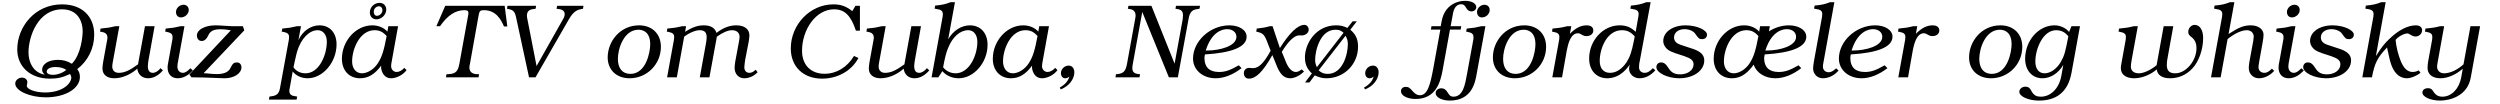
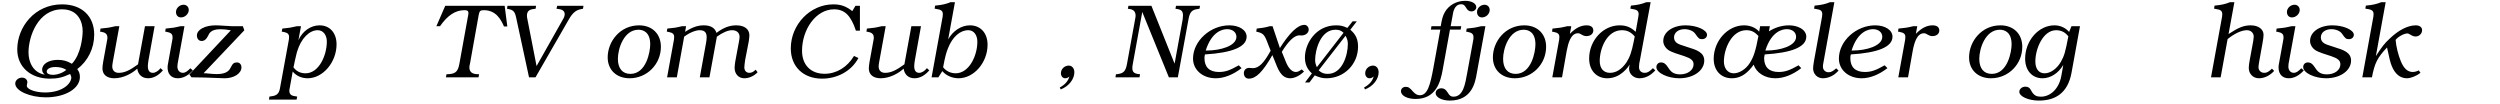
<svg xmlns="http://www.w3.org/2000/svg" width="1012px" height="42px" viewBox="0 0 1012 42" version="1.1">
  <g id="surface1">
    <path style=" stroke:none;fill-rule:nonzero;fill:rgb(0%,0%,0%);fill-opacity:1;" d="M 38.137 14.043 C 38.137 6.516 33.117 1.766 25.125 1.766 C 13.969 1.766 6.984 11.031 6.984 19.988 C 6.984 27.051 12.348 31.836 20.184 31.836 C 23.273 31.836 25.359 31.375 28.371 29.945 C 28.68 30.562 28.871 31.027 28.871 31.336 C 28.871 33.77 25.434 37.434 18.215 37.434 C 14.355 37.434 10.844 36.16 10.844 34.734 C 10.844 34.27 11.074 33.805 11.074 33.227 C 11.074 32.223 10.109 31.414 8.914 31.414 C 7.445 31.414 6.172 32.531 6.172 33.805 C 6.172 36.895 12.348 39.402 18.527 39.402 C 26.438 39.402 32.344 35.852 32.344 31.145 C 32.344 29.906 32.035 28.941 31.266 27.977 C 35.59 24.695 38.137 19.562 38.137 14.043 Z M 33.465 12.574 C 33.465 14.582 32.887 21.879 29.102 25.816 C 27.094 24.656 25.629 24.234 23.352 24.234 C 19.723 24.234 17.059 25.895 17.059 28.211 C 17.059 28.98 17.328 29.523 18.141 30.215 C 13.43 29.445 11.539 25.16 11.539 21.223 C 11.539 14.699 15.438 3.773 25.164 3.773 C 31.805 3.773 33.465 9.141 33.465 12.574 Z M 26.863 28.285 C 25.359 29.523 23.234 30.293 21.344 30.293 C 19.875 30.293 18.91 29.754 18.91 28.98 C 18.91 27.898 20.301 27.129 22.426 27.129 C 24.277 27.129 25.551 27.477 26.863 28.285 Z M 26.863 28.285 " />
    <path style=" stroke:none;fill-rule:nonzero;fill:rgb(0%,0%,0%);fill-opacity:1;" d="M 65.945 28.48 L 64.98 27.59 C 64.129 28.711 62.895 29.484 61.891 29.484 C 60.387 29.484 59.848 28.402 59.848 26.742 C 59.848 26.125 59.961 25.352 60.078 24.543 L 62.586 10.605 L 58.688 10.605 L 55.871 26.047 C 52.434 28.555 50.348 29.484 48.035 29.484 C 46.41 29.484 45.445 28.48 45.445 26.898 C 45.445 26.473 45.484 26.164 45.641 25.199 L 48.305 10.605 L 46.684 10.605 C 44.25 11.184 43.594 11.301 40.699 11.57 L 40.504 12.805 L 41.008 12.883 C 42.242 13.078 43.477 13.539 43.477 15.16 C 43.477 15.469 43.477 15.742 43.402 16.051 L 41.742 25.16 C 41.586 26.164 41.473 27.012 41.473 27.707 C 41.473 30.18 43.246 31.684 46.258 31.684 C 50.004 31.684 53.629 29.598 55.562 27.785 C 55.91 30.215 57.531 31.684 59.961 31.684 C 62.086 31.684 64.168 30.562 65.945 28.48 Z M 65.945 28.48 " />
    <path style=" stroke:none;fill-rule:nonzero;fill:rgb(0%,0%,0%);fill-opacity:1;" d="M 78.07 28.52 L 77.066 27.629 C 75.793 28.941 74.906 29.484 74.055 29.484 C 72.703 29.484 71.816 28.441 71.816 26.973 C 71.816 26.551 71.855 26.242 71.895 25.855 L 74.672 10.605 L 73.051 10.605 C 70.621 11.184 69.965 11.301 67.07 11.57 L 66.875 12.805 L 67.379 12.883 C 69.152 13.191 69.848 13.773 69.848 15.008 C 69.848 15.469 69.848 15.703 69.77 16.051 L 67.996 25.855 C 67.879 26.316 67.84 26.859 67.84 27.359 C 67.84 30.023 69.422 31.684 71.934 31.684 C 74.094 31.684 76.102 30.641 78.07 28.52 Z M 76.41 4.043 C 76.41 2.809 75.523 1.922 74.324 1.922 C 72.703 1.922 71.238 3.273 71.238 4.855 C 71.238 6.168 72.047 7.055 73.246 7.055 C 74.906 7.055 76.41 5.625 76.41 4.043 Z M 76.41 4.043 " />
    <path style=" stroke:none;fill-rule:nonzero;fill:rgb(0%,0%,0%);fill-opacity:1;" d="M 97.738 27.242 C 97.738 26.125 97.004 25.273 95.965 25.273 C 94.688 25.273 94.188 25.699 93.375 27.359 C 92.527 29.176 90.789 29.984 87.703 29.984 C 85.578 29.984 83.957 29.637 82.414 29.637 L 98.898 12.266 L 98.316 10.605 L 93.918 10.605 C 92.605 10.605 89.285 10.258 87.277 10.258 C 82.953 10.258 79.711 11.996 79.711 14.352 C 79.711 15.703 80.484 16.59 81.641 16.59 C 82.801 16.59 83.609 15.777 84.227 14.504 C 84.652 13.539 85.426 11.84 89.055 11.84 C 90.637 11.84 92.371 12.035 93.453 12.266 L 76.66 30.141 L 77.512 31.297 L 82.527 31.375 L 90.906 31.684 C 94.652 31.684 97.738 29.793 97.738 27.242 Z M 97.738 27.242 " />
    <path style=" stroke:none;fill-rule:nonzero;fill:rgb(0%,0%,0%);fill-opacity:1;" d="M 136.238 17.941 C 136.238 13.309 133.5 10.258 129.367 10.258 C 125.777 10.258 122.457 12.574 120.797 16.281 L 121.84 10.605 L 120.219 10.605 C 117.789 11.184 117.094 11.301 114.273 11.57 L 114.043 12.805 L 114.508 12.883 C 116.551 13.23 117.016 13.848 117.016 15.008 C 117.016 15.355 116.977 15.703 116.938 16.051 L 113.309 35.852 C 112.922 37.898 111.996 38.746 109.797 38.98 L 109.062 39.094 L 108.871 40.332 L 120.066 40.332 L 120.297 39.094 L 119.641 38.98 C 118.098 38.824 117.133 38.285 117.133 36.777 C 117.133 36.469 117.133 36.199 117.246 35.852 L 118.484 28.941 C 119.91 30.719 122.109 31.684 124.543 31.684 C 130.719 31.684 136.238 25.199 136.238 17.941 Z M 132.301 16.859 C 132.301 22.305 129.176 29.676 123.656 29.676 C 121.609 29.676 119.91 28.828 118.793 27.242 C 119.141 25.816 119.176 25.508 119.215 25.273 C 119.797 22.805 120.027 21.609 120.258 20.914 C 121.879 15.469 125.277 12.227 128.598 12.227 C 130.797 12.227 132.301 14.117 132.301 16.859 Z M 132.301 16.859 " />
-     <path style=" stroke:none;fill-rule:nonzero;fill:rgb(0%,0%,0%);fill-opacity:1;" d="M 164.578 28.363 L 163.652 27.477 C 162.801 28.48 161.605 29.137 160.562 29.137 C 159.328 29.137 158.324 28.094 158.324 26.82 C 158.324 26.316 158.402 25.586 158.633 24.504 L 161.141 10.605 L 157.203 10.605 L 156.816 12.805 C 155.391 11.184 153.152 10.258 150.68 10.258 C 144.078 10.258 138.406 16.551 138.406 23.809 C 138.406 28.52 141.34 31.684 145.738 31.684 C 149.059 31.684 151.723 30.062 154.309 26.551 C 154.27 26.82 154.27 27.09 154.27 27.207 C 154.27 28.324 155.043 31.684 158.363 31.684 C 160.562 31.684 163.305 30.215 164.578 28.363 Z M 156.508 14.582 C 155.391 20.566 154.578 23.035 153.035 25.469 C 151.492 27.977 148.789 29.676 146.512 29.676 C 144.117 29.676 142.535 27.707 142.535 24.891 C 142.535 19.715 145.699 12.227 151.605 12.227 C 153.613 12.227 154.965 12.883 156.508 14.582 Z M 156.355 3.891 C 156.355 2.27 155.234 1.148 153.652 1.148 C 151.531 1.148 149.715 2.887 149.715 5.008 C 149.715 6.668 150.797 7.828 152.34 7.828 C 154.465 7.828 156.355 5.934 156.355 3.891 Z M 154.812 4.121 C 154.812 5.316 153.73 6.398 152.57 6.398 C 151.801 6.398 151.297 5.781 151.297 4.738 C 151.297 3.543 152.262 2.539 153.422 2.539 C 154.23 2.539 154.812 3.195 154.812 4.121 Z M 154.812 4.121 " />
    <path style=" stroke:none;fill-rule:nonzero;fill:rgb(0%,0%,0%);fill-opacity:1;" d="M 205.367 10.723 L 204.285 2.344 L 180.234 2.344 L 176.645 10.605 L 178.113 10.605 C 181.164 6.207 184.367 4.121 187.996 4.121 C 189.078 4.121 189.617 4.352 189.617 5.277 C 189.617 5.434 189.617 5.586 189.578 5.82 L 185.949 25.855 C 185.41 28.789 184.484 29.754 182.012 29.984 L 180.738 30.062 L 180.508 31.297 L 193.707 31.297 L 193.941 30.062 L 192.629 29.984 C 190.734 29.793 190.004 28.711 190.004 27.281 C 190.004 26.82 190.078 26.355 190.234 25.855 L 193.785 6.012 C 194.094 4.43 194.441 4.121 195.871 4.121 C 200.773 4.121 202.781 7.867 204.016 10.723 Z M 205.367 10.723 " />
    <path style=" stroke:none;fill-rule:nonzero;fill:rgb(0%,0%,0%);fill-opacity:1;" d="M 236.004 3.543 L 236.195 2.344 L 225.543 2.344 L 225.273 3.543 L 226.043 3.656 C 227.742 3.812 228.59 4.547 228.59 5.742 C 228.59 6.281 228.398 6.977 227.973 7.672 L 217.203 26.742 L 213.496 7.789 C 213.344 7.211 213.305 6.746 213.305 6.32 C 213.305 4.699 214.117 3.852 215.969 3.656 L 216.816 3.543 L 217.012 2.344 L 205.43 2.344 L 205.238 3.543 L 205.777 3.656 C 207.707 4.004 208.363 4.66 208.867 6.824 L 214.152 31.297 L 216.777 31.297 L 230.367 7.672 C 231.871 5.125 233.223 4.004 235.426 3.656 Z M 236.004 3.543 " />
    <path style=" stroke:none;fill-rule:nonzero;fill:rgb(0%,0%,0%);fill-opacity:1;" d="M 267.531 18.945 C 267.531 13.734 264.02 10.258 258.691 10.258 C 251.012 10.258 245.992 16.781 245.992 23.23 C 245.992 28.285 249.543 31.684 254.871 31.684 C 261.895 31.684 267.531 26.008 267.531 18.945 Z M 263.207 17.941 C 263.207 21.027 261.586 29.906 255.18 29.906 C 251.938 29.906 250.121 27.668 250.121 23.809 C 250.121 19.68 252.555 12.035 258.461 12.035 C 260.352 12.035 263.207 13 263.207 17.941 Z M 263.207 17.941 " />
    <path style=" stroke:none;fill-rule:nonzero;fill:rgb(0%,0%,0%);fill-opacity:1;" d="M 306.676 29.25 L 305.902 28.211 C 304.938 29.137 304.203 29.484 303.355 29.484 C 302.117 29.484 301.309 28.633 301.309 27.242 C 301.309 26.742 301.461 25.547 301.617 24.387 L 303.121 16.629 C 303.316 15.547 303.277 14.852 303.355 14.312 C 303.355 11.766 301.348 10.258 298.027 10.258 C 295.285 10.258 292.777 11.223 290.035 13.309 C 289.379 11.262 287.68 10.258 284.863 10.258 C 282.469 10.258 280.27 10.992 277.336 12.883 L 277.723 10.605 L 276.102 10.605 C 273.668 11.184 273.012 11.301 270.117 11.57 L 269.926 12.805 L 270.426 12.883 C 272.434 13.23 272.898 13.848 272.898 15.008 C 272.898 15.355 272.859 15.703 272.82 16.051 L 270.039 31.297 L 273.977 31.297 L 276.949 14.852 C 278.957 13.309 281.504 12.227 283.242 12.227 C 285.402 12.227 286.059 13.348 286.059 15.086 C 286.059 15.816 285.945 16.629 285.789 17.516 L 283.281 31.297 L 287.18 31.297 L 290.191 14.852 C 292.391 13.23 294.668 12.227 296.328 12.227 C 298.219 12.227 299.379 13.27 299.379 14.93 C 299.379 15.43 299.301 15.855 299.109 16.977 L 297.602 25.082 C 297.488 25.816 297.371 27.051 297.371 27.477 C 297.371 29.945 298.992 31.684 301.27 31.684 C 303.199 31.684 305.207 30.797 306.676 29.25 Z M 306.676 29.25 " />
    <path style=" stroke:none;fill-rule:nonzero;fill:rgb(0%,0%,0%);fill-opacity:1;" d="M 347.48 23.5 L 345.707 22.648 C 342.926 27.242 338.602 29.867 333.777 29.867 C 328.219 29.867 324.668 26.277 324.668 20.605 L 324.668 20.527 C 324.668 11.996 330.227 3.773 337.637 3.773 C 341.883 3.773 344.434 6.242 346.477 12.422 L 348.098 12.422 L 348.098 2.344 L 346.285 2.344 L 345.012 4.508 C 342.5 2.539 340.418 1.766 337.328 1.766 C 327.949 1.766 320.113 9.91 320.113 19.602 C 320.113 26.973 325.168 31.836 332.773 31.836 C 338.836 31.836 344.625 28.867 347.48 23.5 Z M 347.48 23.5 " />
    <path style=" stroke:none;fill-rule:nonzero;fill:rgb(0%,0%,0%);fill-opacity:1;" d="M 376.176 28.48 L 375.211 27.59 C 374.359 28.711 373.125 29.484 372.121 29.484 C 370.617 29.484 370.074 28.402 370.074 26.742 C 370.074 26.125 370.191 25.352 370.309 24.543 L 372.816 10.605 L 368.918 10.605 L 366.098 26.047 C 362.664 28.555 360.578 29.484 358.262 29.484 C 356.641 29.484 355.676 28.48 355.676 26.898 C 355.676 26.473 355.715 26.164 355.871 25.199 L 358.531 10.605 L 356.91 10.605 C 354.48 11.184 353.824 11.301 350.93 11.57 L 350.734 12.805 L 351.238 12.883 C 352.473 13.078 353.707 13.539 353.707 15.16 C 353.707 15.469 353.707 15.742 353.629 16.051 L 351.969 25.16 C 351.816 26.164 351.699 27.012 351.699 27.707 C 351.699 30.18 353.477 31.684 356.488 31.684 C 360.23 31.684 363.859 29.598 365.789 27.785 C 366.137 30.215 367.758 31.684 370.191 31.684 C 372.312 31.684 374.398 30.562 376.176 28.48 Z M 376.176 28.48 " />
    <path style=" stroke:none;fill-rule:nonzero;fill:rgb(0%,0%,0%);fill-opacity:1;" d="M 399.766 18.133 C 399.766 13.387 396.945 10.258 392.625 10.258 C 389.148 10.258 385.789 12.422 383.82 15.934 L 386.562 0.879 L 384.789 0.879 C 382.895 1.648 381.469 1.996 378.535 2.27 L 378.34 3.504 L 378.957 3.617 C 381.043 3.891 381.66 4.43 381.66 5.781 C 381.66 6.09 381.621 6.359 381.582 6.746 L 377.105 31.297 L 379.848 31.297 L 381.469 28.789 C 382.934 30.562 385.445 31.684 388.031 31.684 C 394.246 31.684 399.766 25.312 399.766 18.133 Z M 395.633 16.938 C 395.633 22.418 392.391 29.676 386.793 29.676 C 383.707 29.676 381.93 27.516 381.777 27.207 C 382.547 23.113 383.012 21.301 383.785 19.445 C 385.598 14.891 388.648 12.227 391.969 12.227 C 394.168 12.227 395.633 14.117 395.633 16.938 Z M 395.633 16.938 " />
-     <path style=" stroke:none;fill-rule:nonzero;fill:rgb(0%,0%,0%);fill-opacity:1;" d="M 428.062 28.363 L 427.137 27.477 C 426.289 28.48 425.09 29.137 424.051 29.137 C 422.812 29.137 421.809 28.094 421.809 26.82 C 421.809 26.316 421.887 25.586 422.117 24.504 L 424.629 10.605 L 420.691 10.605 L 420.305 12.805 C 418.875 11.184 416.637 10.258 414.168 10.258 C 407.566 10.258 401.891 16.551 401.891 23.809 C 401.891 28.52 404.824 31.684 409.227 31.684 C 412.547 31.684 415.211 30.062 417.797 26.551 C 417.758 26.82 417.758 27.09 417.758 27.207 C 417.758 28.324 418.527 31.684 421.848 31.684 C 424.051 31.684 426.789 30.215 428.062 28.363 Z M 419.996 14.582 C 418.875 20.566 418.066 23.035 416.523 25.469 C 414.977 27.977 412.273 29.676 409.996 29.676 C 407.605 29.676 406.023 27.707 406.023 24.891 C 406.023 19.715 409.188 12.227 415.094 12.227 C 417.102 12.227 418.453 12.883 419.996 14.582 Z M 419.996 14.582 " />
    <path style=" stroke:none;fill-rule:nonzero;fill:rgb(0%,0%,0%);fill-opacity:1;" d="M 434.902 29.25 C 434.902 27.668 433.938 26.551 432.66 26.551 C 430.926 26.551 429.457 27.938 429.457 29.637 C 429.457 30.797 430.191 31.684 431.156 31.684 C 431.852 31.684 432.352 31.453 432.895 30.949 C 432.391 32.805 431.156 34.23 428.996 35.43 L 429.379 36.199 C 432.66 34.926 434.902 32.07 434.902 29.25 Z M 434.902 29.25 " />
    <path style=" stroke:none;fill-rule:nonzero;fill:rgb(0%,0%,0%);fill-opacity:1;" d="M 485.551 3.543 L 485.781 2.344 L 476.055 2.344 L 475.824 3.543 L 476.48 3.656 C 478.215 3.891 478.871 4.547 478.871 6.242 C 478.871 6.668 478.832 7.172 478.758 7.789 L 475.477 25.777 L 466.094 2.344 L 456.793 2.344 L 456.559 3.543 L 457.254 3.656 C 458.992 3.852 459.688 4.895 459.688 6.32 C 459.688 6.746 459.609 7.246 459.492 7.789 L 456.211 25.855 C 455.672 28.789 454.824 29.676 452.469 29.984 L 451.734 30.062 L 451.543 31.297 L 461.27 31.297 L 461.5 30.062 L 460.844 29.984 C 458.953 29.754 458.375 28.98 458.375 27.59 C 458.375 27.09 458.414 26.551 458.566 25.855 L 462.391 4.855 L 473.16 31.297 L 476.789 31.297 L 481.109 7.789 C 481.613 4.895 482.5 3.93 484.855 3.656 Z M 485.551 3.543 " />
    <path style=" stroke:none;fill-rule:nonzero;fill:rgb(0%,0%,0%);fill-opacity:1;" d="M 502.586 27.59 L 501.469 26.434 C 497.801 28.52 495.949 29.137 493.438 29.137 C 489.617 29.137 487.57 27.207 487.57 23.539 C 487.57 23.035 487.609 22.648 487.766 22.031 C 498.688 21.375 504.633 19.023 504.633 14.852 C 504.633 12.188 501.66 10.258 497.645 10.258 C 489.887 10.258 482.938 16.629 482.938 23.73 C 482.938 28.285 486.836 31.684 492.125 31.684 C 495.445 31.684 499.074 30.293 502.586 27.59 Z M 500.504 14.891 C 500.504 18.676 493.824 20.449 488.613 20.449 L 488.074 20.449 C 490.543 12.613 495.02 11.805 496.758 11.805 C 498.957 11.805 500.504 13.078 500.504 14.891 Z M 500.504 14.891 " />
    <path style=" stroke:none;fill-rule:nonzero;fill:rgb(0%,0%,0%);fill-opacity:1;" d="M 527.871 28.941 L 526.945 28.094 C 525.824 28.867 525.285 29.137 524.512 29.137 C 523.547 29.137 522.621 28.555 521.773 27.398 C 521.039 26.355 520.691 25.621 518.875 20.992 C 521.461 16.707 523.973 14.312 525.902 14.312 C 526.637 14.312 525.902 14.352 526.867 14.352 C 528.488 14.352 529.762 13.309 529.762 11.996 C 529.762 10.914 528.992 10.066 528.023 10.066 C 525.363 10.066 522.043 13.23 518.105 19.445 L 515.133 10.605 L 514.012 10.605 C 512.16 11.148 511 11.301 508.723 11.57 L 508.531 12.805 C 511.387 13.426 511.852 13.926 513.277 17.785 L 514.359 20.527 C 511.617 25.547 509.535 27.59 507.18 27.59 C 506.871 27.59 505.789 27.477 505.637 27.477 C 504.398 27.477 503.512 28.363 503.512 29.598 C 503.512 30.949 504.324 31.836 505.52 31.836 C 508.414 31.836 511.156 29.137 515.055 22.305 L 516.02 24.656 C 517.215 27.59 518.414 31.684 522.273 31.684 C 524.051 31.684 526.211 30.602 527.871 28.941 Z M 527.871 28.941 " />
    <path style=" stroke:none;fill-rule:nonzero;fill:rgb(0%,0%,0%);fill-opacity:1;" d="M 549.738 18.906 C 549.738 15.934 548.848 13.926 546.609 12.035 L 549.234 8.637 L 547.535 8.637 L 545.414 11.301 C 543.715 10.492 542.594 10.258 540.82 10.258 C 532.676 10.258 528.234 17.594 528.234 23.23 C 528.234 25.969 529.125 27.977 531.055 29.715 L 528.273 33.383 L 530.051 33.383 L 532.211 30.523 C 534.141 31.375 535.301 31.684 536.961 31.684 C 544.102 31.684 549.738 26.008 549.738 18.906 Z M 543.871 13.27 L 533.062 27.207 C 532.52 25.93 532.367 25.273 532.367 24.273 C 532.367 20.336 534.488 12.035 540.59 12.035 C 542.094 12.035 542.867 12.344 543.871 13.27 Z M 545.605 17.863 C 545.605 22.148 543.445 29.906 537.5 29.906 C 535.918 29.906 534.953 29.523 533.793 28.48 L 544.68 14.465 C 545.414 15.855 545.605 16.629 545.605 17.863 Z M 545.605 17.863 " />
    <path style=" stroke:none;fill-rule:nonzero;fill:rgb(0%,0%,0%);fill-opacity:1;" d="M 558.074 29.25 C 558.074 27.668 557.109 26.551 555.836 26.551 C 554.098 26.551 552.633 27.938 552.633 29.637 C 552.633 30.797 553.363 31.684 554.328 31.684 C 555.023 31.684 555.527 31.453 556.066 30.949 C 555.566 32.805 554.328 34.23 552.168 35.43 L 552.555 36.199 C 555.836 34.926 558.074 32.07 558.074 29.25 Z M 558.074 29.25 " />
    <path style=" stroke:none;fill-rule:nonzero;fill:rgb(0%,0%,0%);fill-opacity:1;" d="M 597.602 2.887 C 597.602 1.379 595.672 0.336 593.086 0.336 C 589.609 0.336 586.484 2.074 584.863 4.93 C 584.09 6.281 583.668 7.711 583.203 10.605 L 579.457 10.605 L 579.227 11.996 L 583.047 11.996 L 580.191 27.707 C 578.957 34.27 577.914 38.555 574.75 38.555 C 573.785 38.555 572.895 38.09 571.969 37.051 C 570.656 35.504 570.117 35.156 568.996 35.156 C 567.918 35.156 567.105 35.93 567.105 36.895 C 567.105 38.711 569.652 40.059 573.012 40.059 C 581.352 40.059 583.125 33.074 583.977 28.363 L 586.949 11.996 L 591.27 11.996 L 591.504 10.605 L 587.219 10.605 L 587.953 6.668 C 588.223 4.895 588.684 1.727 591.504 1.727 C 592.43 1.727 592.816 2.035 593.512 3.195 C 594.051 4.16 594.746 4.621 595.633 4.621 C 596.715 4.621 597.602 3.852 597.602 2.887 Z M 597.602 2.887 " />
    <path style=" stroke:none;fill-rule:nonzero;fill:rgb(0%,0%,0%);fill-opacity:1;" d="M 601.293 10.605 L 599.672 10.605 C 597.242 11.184 596.586 11.301 593.73 11.57 L 593.496 12.805 L 593.961 12.883 C 595.852 13.23 596.469 13.773 596.469 15.086 C 596.469 15.469 596.469 15.586 596.43 15.895 L 593.883 29.754 C 593.109 34.078 592.301 39.133 588.363 39.133 C 587.32 39.133 586.82 38.785 586.008 37.434 C 585.234 36.199 584.543 35.738 583.461 35.738 C 582.109 35.738 581.145 36.586 581.145 37.707 C 581.145 39.367 583.652 40.715 586.855 40.715 C 596.043 40.715 597.203 32.957 597.742 29.984 Z M 603.031 4.043 C 603.031 2.809 602.145 1.922 600.949 1.922 C 599.324 1.922 597.898 3.273 597.898 4.855 C 597.898 6.168 598.707 7.055 599.906 7.055 C 601.566 7.055 603.031 5.625 603.031 4.043 Z M 603.031 4.043 " />
    <path style=" stroke:none;fill-rule:nonzero;fill:rgb(0%,0%,0%);fill-opacity:1;" d="M 625.867 18.945 C 625.867 13.734 622.352 10.258 617.027 10.258 C 609.344 10.258 604.324 16.781 604.324 23.23 C 604.324 28.285 607.875 31.684 613.203 31.684 C 620.23 31.684 625.867 26.008 625.867 18.945 Z M 621.543 17.941 C 621.543 21.027 619.922 29.906 613.512 29.906 C 610.27 29.906 608.457 27.668 608.457 23.809 C 608.457 19.68 610.887 12.035 616.793 12.035 C 618.684 12.035 621.543 13 621.543 17.941 Z M 621.543 17.941 " />
    <path style=" stroke:none;fill-rule:nonzero;fill:rgb(0%,0%,0%);fill-opacity:1;" d="M 644.973 12.344 C 644.973 10.992 643.969 10.258 642.27 10.258 C 639.953 10.258 637.832 11.301 635.477 13.695 L 636.055 10.605 L 634.434 10.605 C 632.004 11.184 631.348 11.301 628.449 11.57 L 628.258 12.805 L 628.758 12.883 C 630.766 13.23 631.23 13.848 631.23 15.008 C 631.23 15.355 631.191 15.703 631.152 16.051 L 628.375 31.297 L 632.312 31.297 L 634.203 20.605 C 634.781 17.555 635.824 13.461 638.758 13.461 C 639.953 13.461 640.496 14.621 642.191 14.621 C 643.816 14.621 644.973 13.695 644.973 12.344 Z M 644.973 12.344 " />
    <path style=" stroke:none;fill-rule:nonzero;fill:rgb(0%,0%,0%);fill-opacity:1;" d="M 670.074 28.48 L 669.109 27.59 C 667.605 29.059 666.871 29.484 665.789 29.484 C 664.363 29.484 663.473 28.555 663.473 27.207 C 663.473 26.242 663.59 25.273 663.859 24.273 L 668.184 0.879 L 666.445 0.879 C 664.555 1.648 663.125 1.996 660.191 2.27 L 659.961 3.504 L 660.617 3.617 C 662.703 3.891 663.32 4.43 663.32 5.781 C 663.32 6.09 663.281 6.359 663.203 6.746 L 662.121 12.883 C 660.117 10.992 658.262 10.258 655.598 10.258 C 648.922 10.258 643.285 16.398 643.285 23.691 C 643.285 28.48 646.219 31.684 650.621 31.684 C 656.062 31.684 659.152 27.051 659.691 26.125 C 659.461 27.207 659.461 27.477 659.461 27.863 C 659.461 29.984 661.352 31.684 663.629 31.684 C 666.023 31.684 668.145 30.602 670.074 28.48 Z M 661.738 14.738 L 661.391 16.551 C 660.5 21.027 659.77 23.113 658.379 25.273 C 656.527 27.977 654.246 29.484 651.738 29.484 C 649.113 29.484 647.57 27.668 647.57 24.695 C 647.57 19.523 650.543 12.227 656.527 12.227 C 658.688 12.227 660.152 12.961 661.738 14.738 Z M 661.738 14.738 " />
    <path style=" stroke:none;fill-rule:nonzero;fill:rgb(0%,0%,0%);fill-opacity:1;" d="M 689.883 24.504 C 689.883 21.262 686.836 20.18 683.207 19.098 C 680.387 18.211 679.691 17.941 679.035 17.555 C 678.109 17.016 677.648 16.164 677.648 15.16 C 677.648 13.191 679.383 11.805 681.934 11.805 C 683.746 11.805 685.523 12.574 686.254 13.695 C 687.566 15.586 687.875 15.855 689.035 15.855 C 690.191 15.855 691.004 15.086 691.004 14.082 C 691.004 12.113 686.797 10.258 682.355 10.258 C 677.145 10.258 673.285 12.922 673.285 16.59 C 673.285 18.133 674.289 19.68 675.793 20.527 C 677.027 21.184 678.574 21.723 681.816 22.727 C 684.559 23.652 685.559 24.504 685.559 26.047 C 685.559 28.363 683.207 30.102 680.156 30.102 C 677.996 30.102 676.605 29.445 675.523 27.707 C 674.289 25.816 673.594 25.273 672.32 25.273 C 671.316 25.273 670.504 26.047 670.504 27.168 C 670.504 29.484 675.059 31.684 679.77 31.684 C 685.559 31.684 689.883 28.555 689.883 24.504 Z M 689.883 24.504 " />
    <path style=" stroke:none;fill-rule:nonzero;fill:rgb(0%,0%,0%);fill-opacity:1;" d="M 727.059 14.891 C 727.059 18.676 720.379 20.449 715.207 20.449 L 714.629 20.449 L 714.629 20.41 C 717.098 12.613 721.574 11.805 723.312 11.805 C 725.551 11.805 727.059 13.078 727.059 14.891 Z M 729.141 27.59 L 728.062 26.434 C 724.395 28.52 722.504 29.137 719.992 29.137 C 716.172 29.137 714.125 27.207 714.125 23.539 C 714.125 23.461 714.125 23.383 714.125 23.305 L 714.355 22.031 C 725.281 21.375 731.188 19.023 731.188 14.852 C 731.188 13.387 730.262 12.148 728.793 11.34 C 727.559 10.684 726.016 10.258 724.199 10.258 C 721.227 10.258 718.449 11.184 716.055 12.691 L 716.441 10.605 L 712.504 10.605 L 712.117 12.805 C 710.691 11.184 708.449 10.258 705.98 10.258 C 699.379 10.258 693.703 16.551 693.703 23.809 C 693.703 28.52 696.637 31.684 701.039 31.684 C 704.09 31.684 706.637 30.293 709.105 27.207 C 709.184 27.09 709.531 26.625 709.879 26.164 C 711 29.484 714.395 31.684 718.68 31.684 C 722 31.684 725.668 30.293 729.141 27.59 Z M 711.809 14.582 C 710.691 20.566 709.879 23.035 708.336 25.469 C 706.789 27.977 704.09 29.676 701.812 29.676 C 699.418 29.676 697.836 27.707 697.836 24.891 C 697.836 19.715 701 12.227 706.906 12.227 C 708.914 12.227 710.266 12.883 711.809 14.582 Z M 711.809 14.582 " />
    <path style=" stroke:none;fill-rule:nonzero;fill:rgb(0%,0%,0%);fill-opacity:1;" d="M 744.25 28.555 L 743.285 27.668 C 741.973 28.828 741.199 29.25 740.234 29.25 C 738.883 29.25 737.918 28.285 737.918 27.012 C 737.918 26.434 737.918 26.355 738.305 24.309 L 742.551 0.879 L 740.812 0.879 C 738.883 1.648 737.492 1.996 734.559 2.27 L 734.328 3.504 L 734.984 3.617 C 737.105 3.891 737.648 4.469 737.648 5.742 C 737.648 6.012 737.609 6.359 737.57 6.746 L 734.289 24.773 C 734.098 25.969 733.941 27.012 733.941 27.668 C 733.941 29.945 735.641 31.684 737.879 31.684 C 740.195 31.684 742.512 30.562 744.25 28.555 Z M 744.25 28.555 " />
    <path style=" stroke:none;fill-rule:nonzero;fill:rgb(0%,0%,0%);fill-opacity:1;" d="M 764.031 27.59 L 762.914 26.434 C 759.246 28.52 757.395 29.137 754.883 29.137 C 751.062 29.137 749.016 27.207 749.016 23.539 C 749.016 23.035 749.055 22.648 749.211 22.031 C 760.133 21.375 766.078 19.023 766.078 14.852 C 766.078 12.188 763.105 10.258 759.09 10.258 C 751.332 10.258 744.383 16.629 744.383 23.73 C 744.383 28.285 748.281 31.684 753.57 31.684 C 756.891 31.684 760.52 30.293 764.031 27.59 Z M 761.949 14.891 C 761.949 18.676 755.27 20.449 750.059 20.449 L 749.52 20.449 C 751.988 12.613 756.465 11.805 758.203 11.805 C 760.402 11.805 761.949 13.078 761.949 14.891 Z M 761.949 14.891 " />
    <path style=" stroke:none;fill-rule:nonzero;fill:rgb(0%,0%,0%);fill-opacity:1;" d="M 785.031 12.344 C 785.031 10.992 784.027 10.258 782.328 10.258 C 780.012 10.258 777.891 11.301 775.535 13.695 L 776.113 10.605 L 774.492 10.605 C 772.062 11.184 771.406 11.301 768.508 11.57 L 768.316 12.805 L 768.816 12.883 C 770.824 13.23 771.289 13.848 771.289 15.008 C 771.289 15.355 771.25 15.703 771.211 16.051 L 768.434 31.297 L 772.371 31.297 L 774.262 20.605 C 774.84 17.555 775.883 13.461 778.816 13.461 C 780.012 13.461 780.555 14.621 782.25 14.621 C 783.875 14.621 785.031 13.695 785.031 12.344 Z M 785.031 12.344 " />
    <path style=" stroke:none;fill-rule:nonzero;fill:rgb(0%,0%,0%);fill-opacity:1;" d="M 818.621 18.945 C 818.621 13.734 815.109 10.258 809.781 10.258 C 802.098 10.258 797.082 16.781 797.082 23.23 C 797.082 28.285 800.633 31.684 805.961 31.684 C 812.984 31.684 818.621 26.008 818.621 18.945 Z M 814.297 17.941 C 814.297 21.027 812.676 29.906 806.27 29.906 C 803.027 29.906 801.211 27.668 801.211 23.809 C 801.211 19.68 803.645 12.035 809.551 12.035 C 811.441 12.035 814.297 13 814.297 17.941 Z M 814.297 17.941 " />
    <path style=" stroke:none;fill-rule:nonzero;fill:rgb(0%,0%,0%);fill-opacity:1;" d="M 841.977 10.605 L 838.539 10.605 L 837.574 12.922 C 836.105 11.223 833.945 10.258 831.629 10.258 C 825.223 10.258 819.777 16.434 819.777 23.77 C 819.777 28.52 822.598 31.684 826.805 31.684 C 830.086 31.684 833.289 29.598 835.219 26.277 L 834.41 30.797 C 833.52 35.738 830.164 39.133 826.148 39.133 C 824.527 39.133 823.254 38.785 822.094 36.43 C 821.594 35.504 820.938 35.082 819.855 35.082 C 818.543 35.082 817.422 36.008 817.422 37.164 C 817.422 39.055 821.129 40.715 825.336 40.715 C 832.055 40.715 837.035 37.629 838.539 29.523 Z M 837.266 14.699 C 836.07 21.027 835.645 22.535 834.254 25.004 C 832.633 27.824 830.047 29.676 827.652 29.676 C 825.297 29.676 823.91 27.863 823.91 24.891 C 823.91 19.68 827.035 12.227 832.324 12.227 C 835.488 12.227 836.762 14.195 837.266 14.699 Z M 837.266 14.699 " />
-     <path style=" stroke:none;fill-rule:nonzero;fill:rgb(0%,0%,0%);fill-opacity:1;" d="M 891.832 15.395 C 891.832 12.148 890.48 10.066 888.395 10.066 C 887.047 10.066 885.809 11.379 885.809 12.883 C 885.809 13.773 886.082 14.234 887.199 15.086 C 888.512 16.125 889.129 17.516 889.129 19.523 C 889.129 24.656 884.844 29.676 880.559 29.676 C 877.895 29.676 877.125 28.363 877.125 26.242 C 877.125 25.352 877.238 24.309 877.473 23.23 L 879.75 10.605 L 875.852 10.605 L 872.992 26.395 C 870.602 28.363 867.742 29.676 865.852 29.676 C 863.805 29.676 862.57 28.672 862.57 26.973 C 862.57 26.434 862.688 25.43 862.879 24.348 L 865.391 10.605 L 863.77 10.605 C 861.336 11.184 860.68 11.301 857.785 11.57 L 857.59 12.805 L 858.094 12.883 C 860.102 13.23 860.562 13.848 860.562 15.008 C 860.562 15.355 860.523 15.703 860.488 16.051 L 858.711 25.895 C 858.555 26.473 858.52 27.09 858.52 27.629 C 858.52 30.141 860.562 31.684 863.922 31.684 C 866.934 31.684 870.445 30.332 873.07 28.094 C 873.266 30.371 875.234 31.684 878.438 31.684 C 881.871 31.684 885.039 30.332 887.469 27.707 C 890.094 24.93 891.832 20.062 891.832 15.395 Z M 891.832 15.395 " />
    <path style=" stroke:none;fill-rule:nonzero;fill:rgb(0%,0%,0%);fill-opacity:1;" d="M 920.574 28.711 L 919.688 27.785 C 918.375 29.059 917.602 29.484 916.598 29.484 C 915.207 29.484 914.242 28.52 914.242 27.207 C 914.281 26.742 914.242 26.434 914.551 24.773 L 915.863 17.477 C 916.137 15.973 916.289 14.773 916.289 14.082 C 916.289 11.805 914.129 10.258 911.156 10.258 C 908.297 10.258 906.176 11.109 902.121 13.773 L 904.477 0.879 L 902.703 0.879 C 900.809 1.648 899.383 1.996 896.449 2.27 L 896.254 3.504 L 896.871 3.617 C 898.957 3.891 899.574 4.43 899.574 5.781 C 899.574 6.09 899.535 6.359 899.496 6.746 L 895.02 31.297 L 898.918 31.297 L 901.734 15.816 C 904.555 13.539 907.41 12.227 909.535 12.227 C 911.156 12.227 912.312 13.309 912.312 14.852 C 912.312 15.16 912.234 15.816 912.121 16.551 L 910.539 25.16 C 910.383 26.125 910.305 26.973 910.305 27.555 C 910.305 29.906 912.082 31.684 914.398 31.684 C 916.676 31.684 918.875 30.562 920.574 28.711 Z M 920.574 28.711 " />
    <path style=" stroke:none;fill-rule:nonzero;fill:rgb(0%,0%,0%);fill-opacity:1;" d="M 932.586 28.52 L 931.582 27.629 C 930.305 28.941 929.418 29.484 928.57 29.484 C 927.219 29.484 926.332 28.441 926.332 26.973 C 926.332 26.551 926.367 26.242 926.406 25.855 L 929.188 10.605 L 927.566 10.605 C 925.133 11.184 924.477 11.301 921.582 11.57 L 921.391 12.805 L 921.891 12.883 C 923.668 13.191 924.363 13.773 924.363 15.008 C 924.363 15.469 924.363 15.703 924.285 16.051 L 922.508 25.855 C 922.395 26.316 922.355 26.859 922.355 27.359 C 922.355 30.023 923.938 31.684 926.445 31.684 C 928.609 31.684 930.617 30.641 932.586 28.52 Z M 930.926 4.043 C 930.926 2.809 930.035 1.922 928.84 1.922 C 927.219 1.922 925.75 3.273 925.75 4.855 C 925.75 6.168 926.562 7.055 927.758 7.055 C 929.418 7.055 930.926 5.625 930.926 4.043 Z M 930.926 4.043 " />
    <path style=" stroke:none;fill-rule:nonzero;fill:rgb(0%,0%,0%);fill-opacity:1;" d="M 951.711 24.504 C 951.711 21.262 948.664 20.18 945.035 19.098 C 942.215 18.211 941.52 17.941 940.863 17.555 C 939.938 17.016 939.477 16.164 939.477 15.16 C 939.477 13.191 941.211 11.805 943.758 11.805 C 945.574 11.805 947.352 12.574 948.082 13.695 C 949.395 15.586 949.703 15.855 950.863 15.855 C 952.02 15.855 952.832 15.086 952.832 14.082 C 952.832 12.113 948.625 10.258 944.184 10.258 C 938.973 10.258 935.113 12.922 935.113 16.59 C 935.113 18.133 936.117 19.68 937.621 20.527 C 938.855 21.184 940.402 21.723 943.645 22.727 C 946.383 23.652 947.387 24.504 947.387 26.047 C 947.387 28.363 945.035 30.102 941.984 30.102 C 939.82 30.102 938.434 29.445 937.352 27.707 C 936.117 25.816 935.422 25.273 934.148 25.273 C 933.145 25.273 932.332 26.047 932.332 27.168 C 932.332 29.484 936.887 31.684 941.598 31.684 C 947.387 31.684 951.711 28.555 951.711 24.504 Z M 951.711 24.504 " />
    <path style=" stroke:none;fill-rule:nonzero;fill:rgb(0%,0%,0%);fill-opacity:1;" d="M 979.812 29.484 L 979.117 28.48 C 978.426 28.867 977.457 29.137 976.688 29.137 C 974.641 29.137 973.098 27.785 971.863 24.812 C 970.82 22.266 970.008 19.137 969.738 16.164 C 970.625 14.93 973.098 13.539 974.488 13.539 C 974.871 13.539 975.145 13.695 975.801 14.082 C 976.648 14.582 977.188 14.773 977.844 14.773 C 979.273 14.773 980.469 13.617 980.469 12.188 C 980.469 11.031 979.465 10.258 977.922 10.258 C 974.68 10.258 970.895 12.188 967.23 15.742 C 965.223 17.594 964.102 19.059 961.746 22.727 L 965.723 0.879 L 963.949 0.879 C 962.055 1.648 960.629 1.996 957.695 2.27 L 957.5 3.504 L 958.195 3.617 C 960.281 3.891 960.82 4.508 960.82 5.742 C 960.82 6.012 960.781 6.359 960.742 6.746 L 956.266 31.297 L 960.164 31.297 C 961.246 25.547 962.363 23.344 966.266 19.215 C 967.191 23.691 967.652 25.43 968.195 26.742 C 969.508 29.984 971.629 31.684 974.332 31.684 C 975.875 31.684 978.191 30.758 979.812 29.484 Z M 979.812 29.484 " />
-     <path style=" stroke:none;fill-rule:nonzero;fill:rgb(0%,0%,0%);fill-opacity:1;" d="M 1003.941 10.605 L 1000.043 10.605 L 997.227 26.047 C 994.68 28.363 991.746 29.676 989.312 29.676 C 987.691 29.676 986.531 28.555 986.531 26.973 C 986.531 26.586 986.648 25.816 986.805 24.93 L 989.391 10.605 L 987.77 10.605 C 985.414 11.184 984.68 11.301 981.824 11.57 L 981.629 12.805 L 982.133 12.883 C 984.141 13.23 984.602 13.848 984.602 15.008 C 984.602 15.316 984.562 15.703 984.527 16.051 L 982.906 24.93 C 982.789 25.43 982.672 26.859 982.672 27.516 C 982.672 30.102 984.641 31.684 987.922 31.684 C 990.855 31.684 994.254 30.18 996.918 27.824 L 996.301 31.336 C 995.449 35.969 992.363 39.133 988.695 39.133 C 987.035 39.133 985.914 38.477 985.066 37.086 C 984.449 36.047 983.871 35.699 982.867 35.699 C 981.516 35.699 980.59 36.395 980.59 37.473 C 980.59 39.211 983.871 40.715 987.77 40.715 C 991.551 40.715 998.809 38.98 1000.16 31.414 Z M 1003.941 10.605 " />
  </g>
</svg>